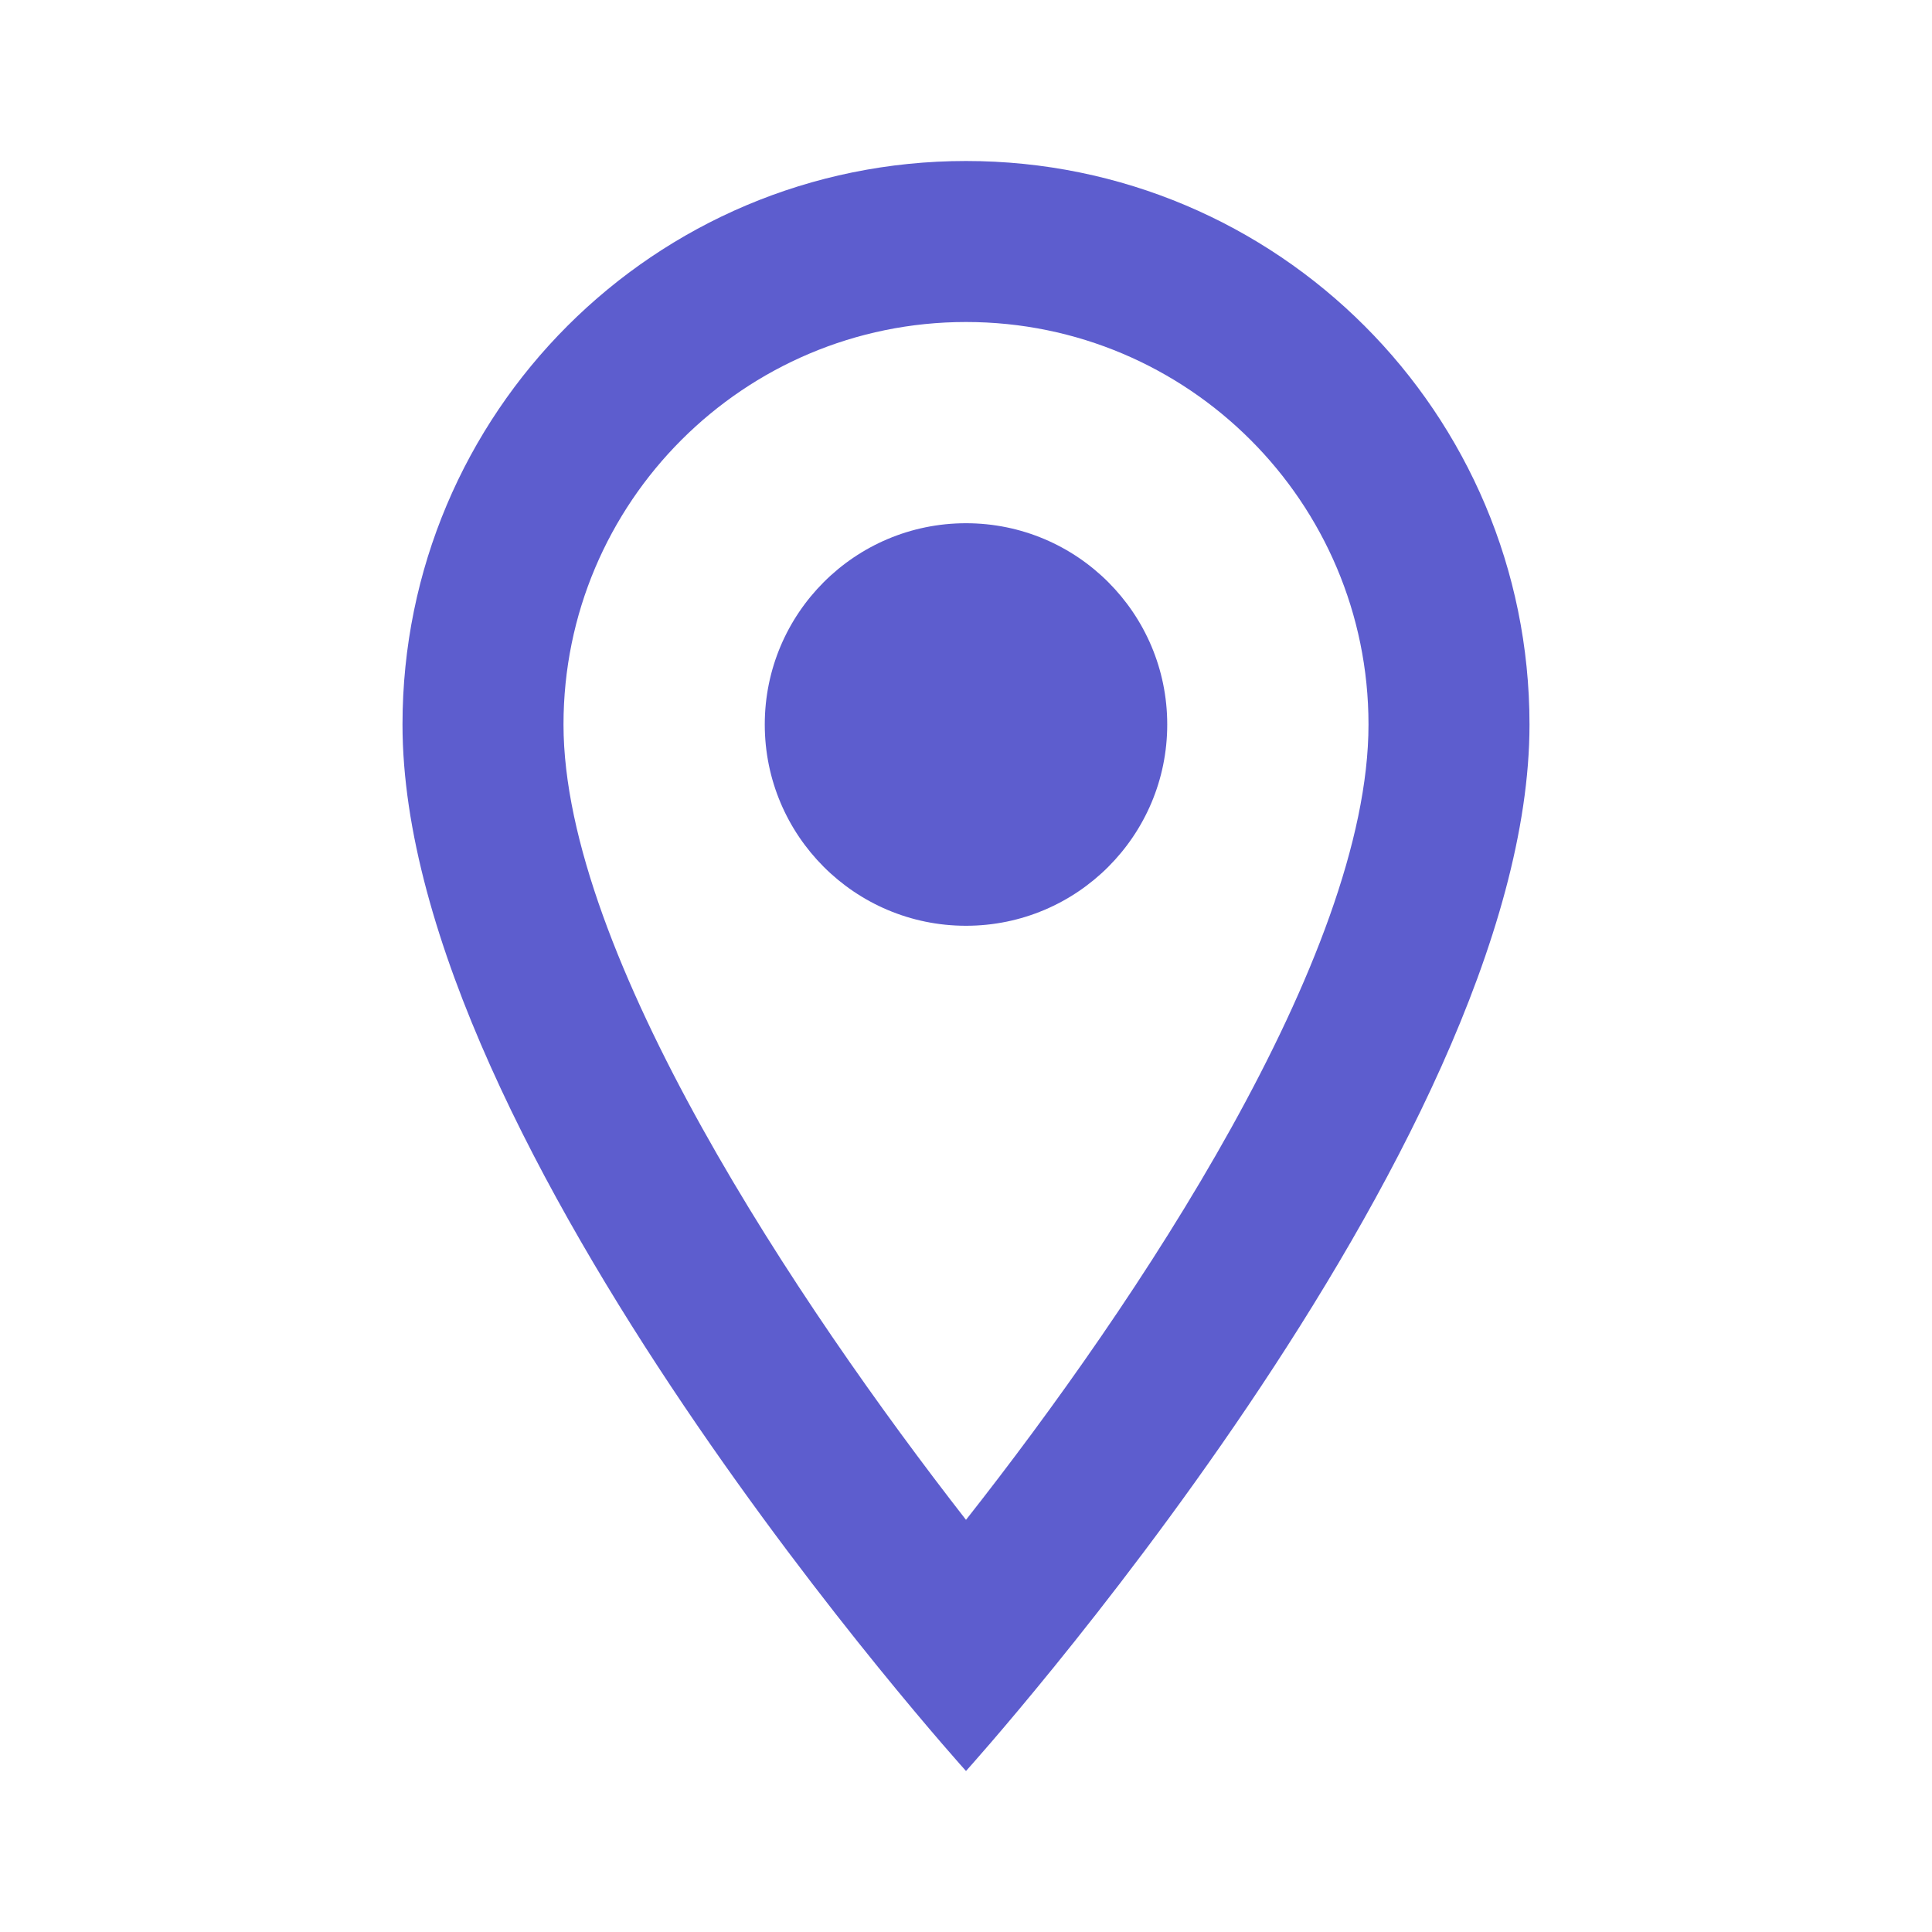
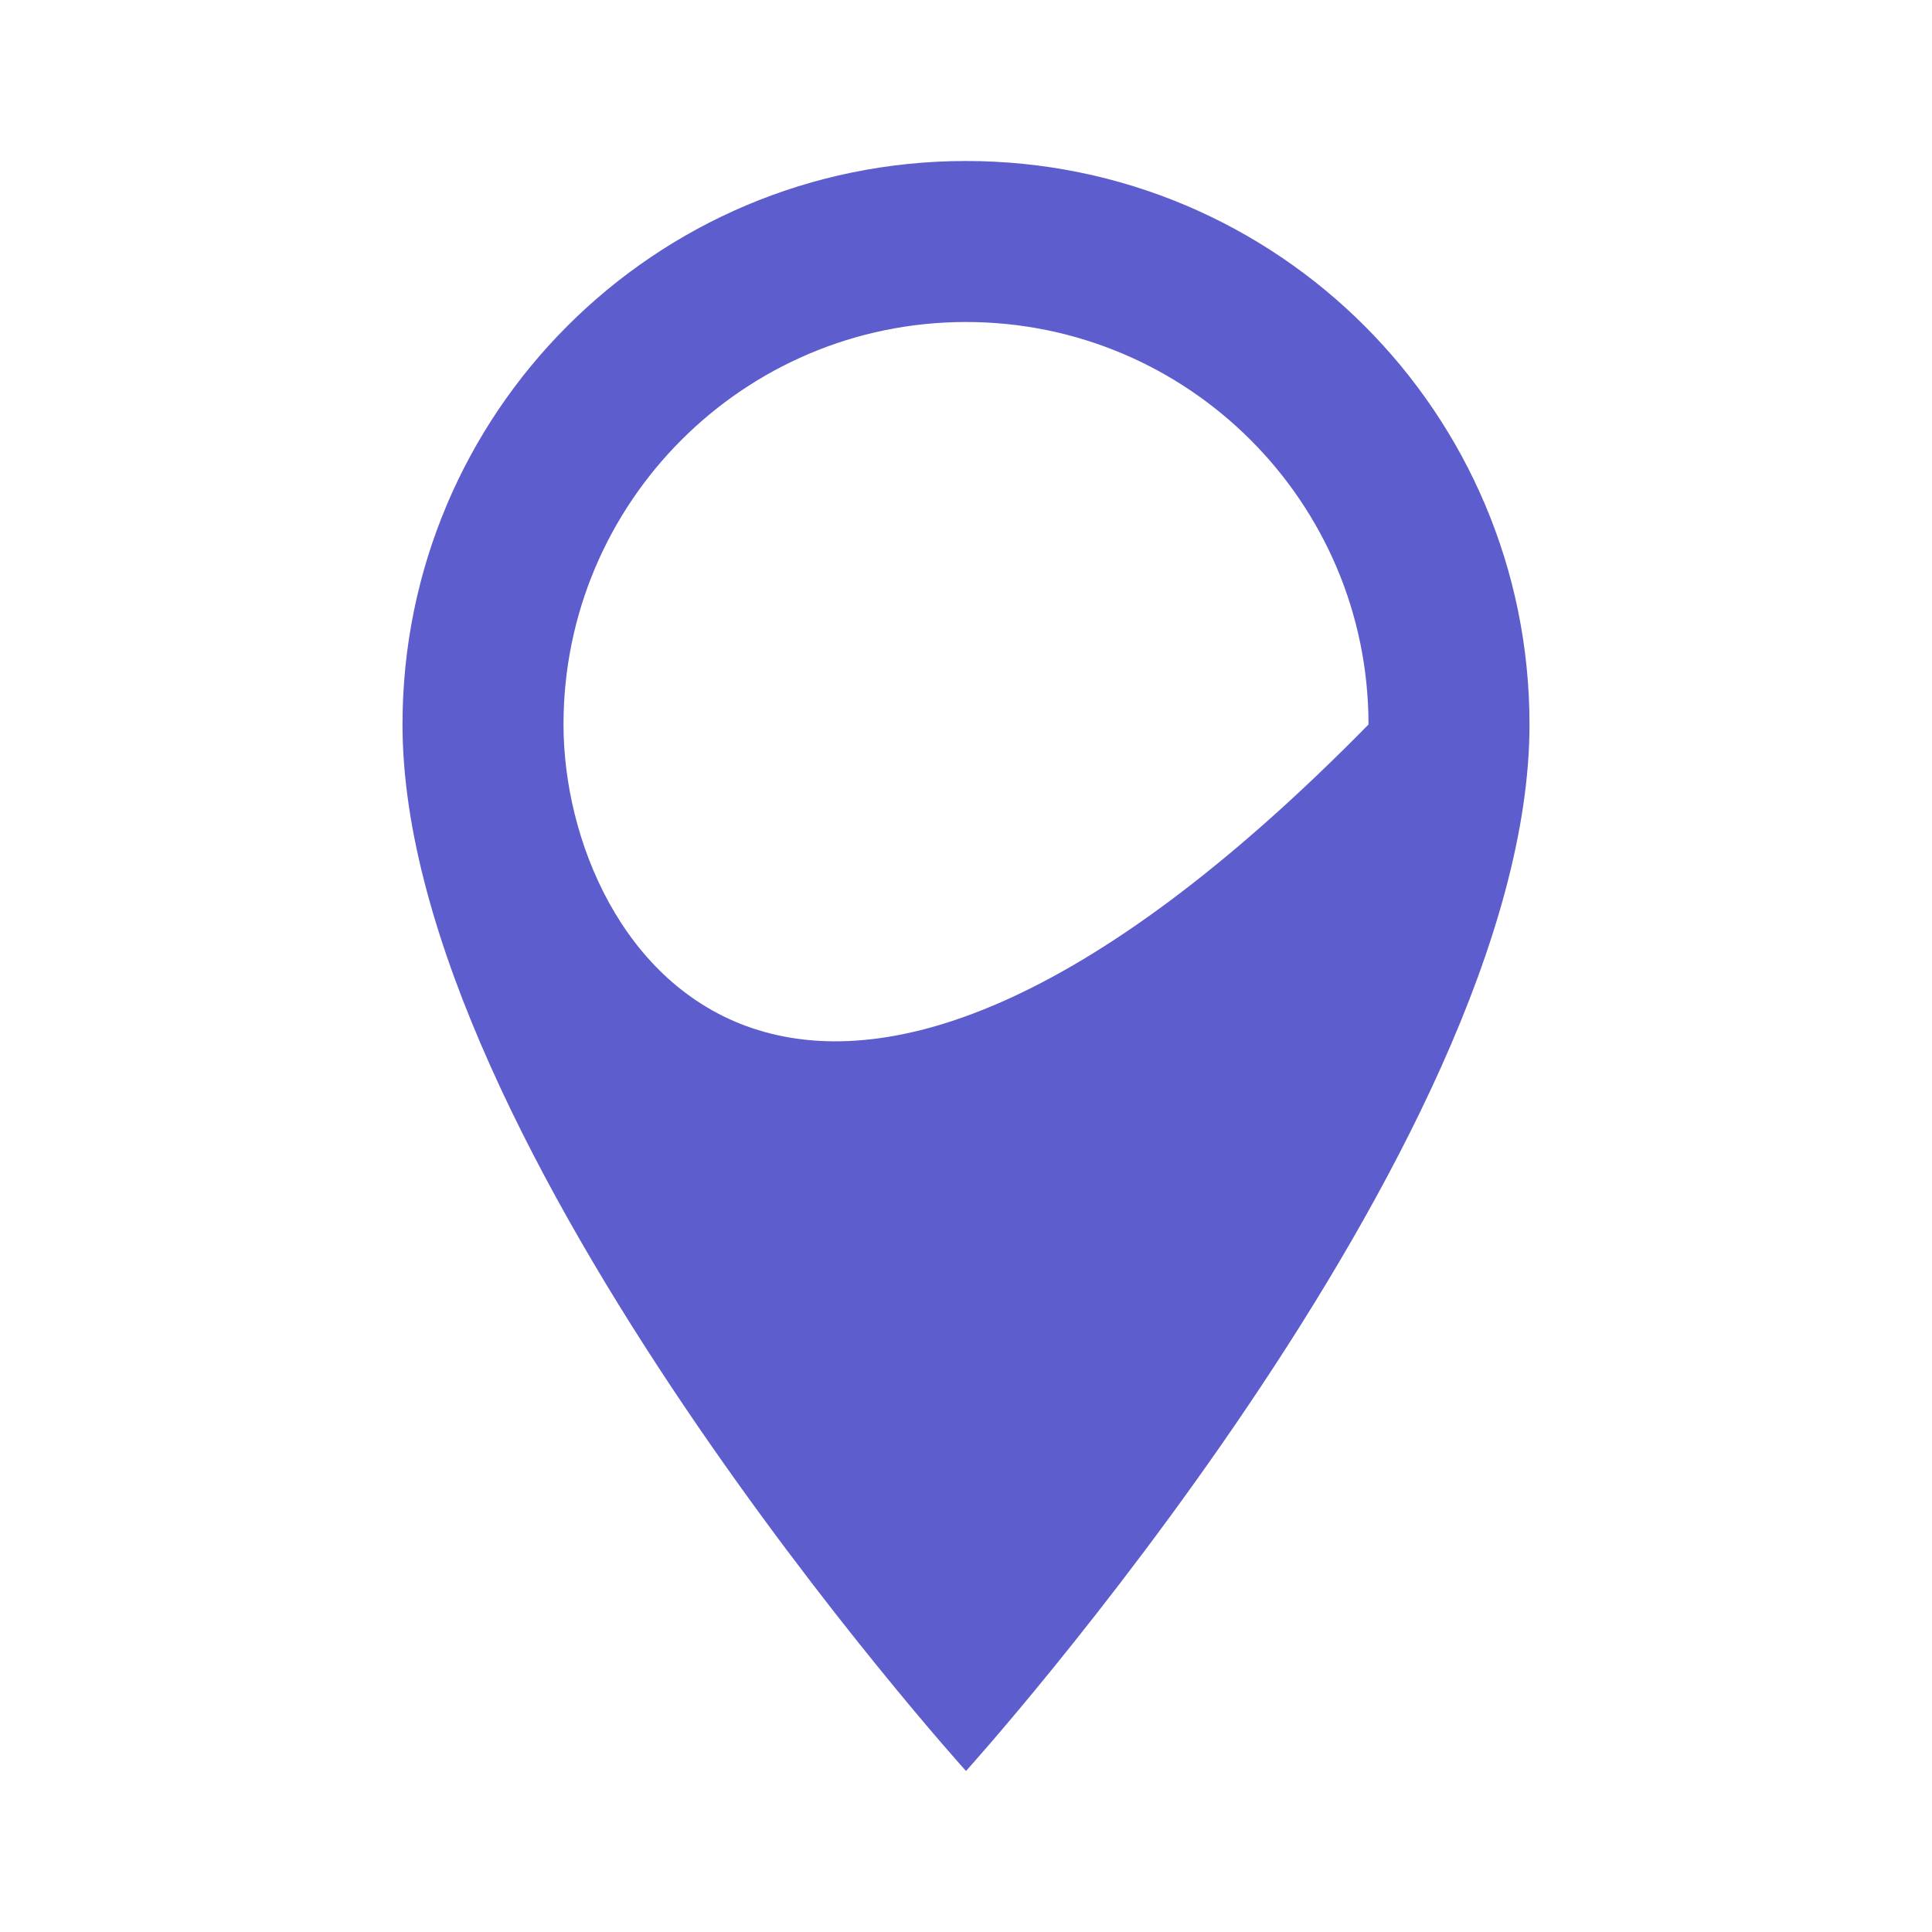
<svg xmlns="http://www.w3.org/2000/svg" width="51" height="51" viewBox="0 0 51 51" fill="none">
-   <path d="M25.5 4.25C17.276 4.25 10.625 10.901 10.625 19.125C10.625 30.281 25.5 46.75 25.5 46.75C25.5 46.75 40.375 30.281 40.375 19.125C40.375 10.901 33.724 4.25 25.5 4.25ZM14.875 19.125C14.875 13.26 19.635 8.5 25.5 8.5C31.365 8.5 36.125 13.26 36.125 19.125C36.125 25.245 30.005 34.404 25.5 40.12C21.08 34.446 14.875 25.181 14.875 19.125Z" fill="#5D5DCE" />
-   <path d="M25.5 24.438C28.434 24.438 30.812 22.059 30.812 19.125C30.812 16.191 28.434 13.812 25.5 13.812C22.566 13.812 20.188 16.191 20.188 19.125C20.188 22.059 22.566 24.438 25.5 24.438Z" fill="#5D5DCE" />
+   <path d="M25.5 4.25C17.276 4.25 10.625 10.901 10.625 19.125C10.625 30.281 25.5 46.75 25.5 46.75C25.5 46.75 40.375 30.281 40.375 19.125C40.375 10.901 33.724 4.25 25.5 4.25ZM14.875 19.125C14.875 13.26 19.635 8.5 25.5 8.5C31.365 8.5 36.125 13.26 36.125 19.125C21.08 34.446 14.875 25.181 14.875 19.125Z" fill="#5D5DCE" />
</svg>